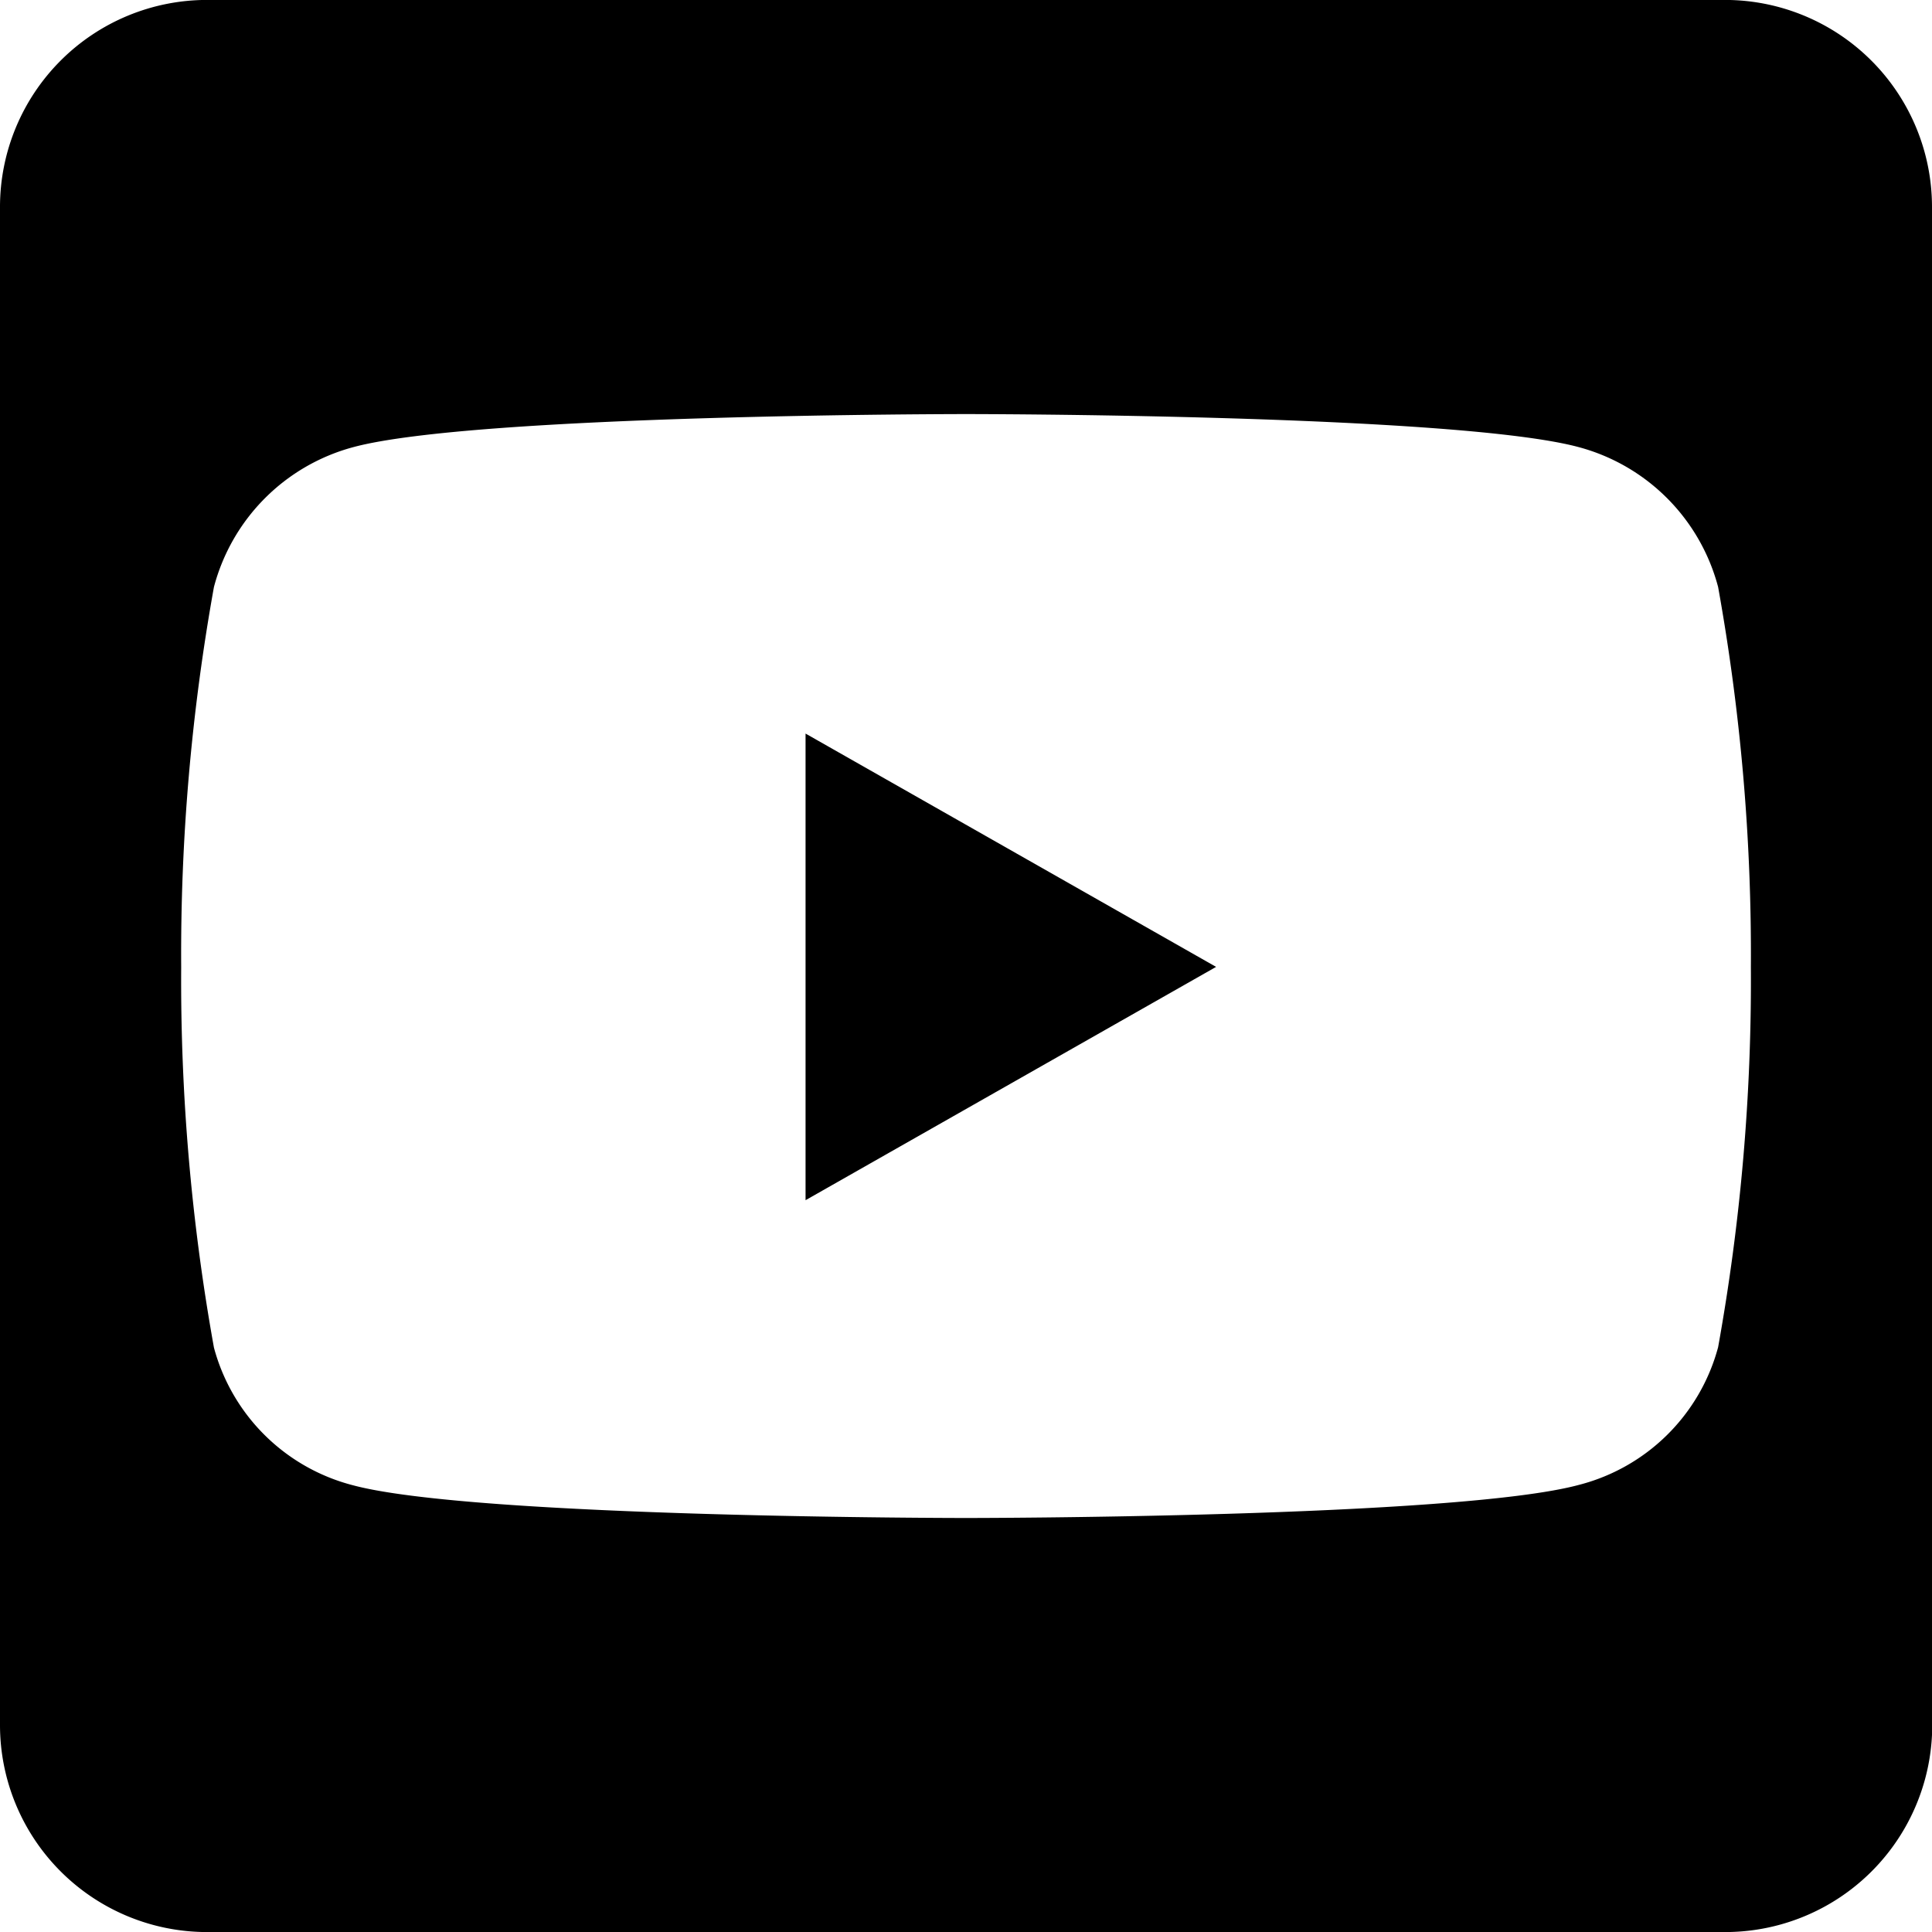
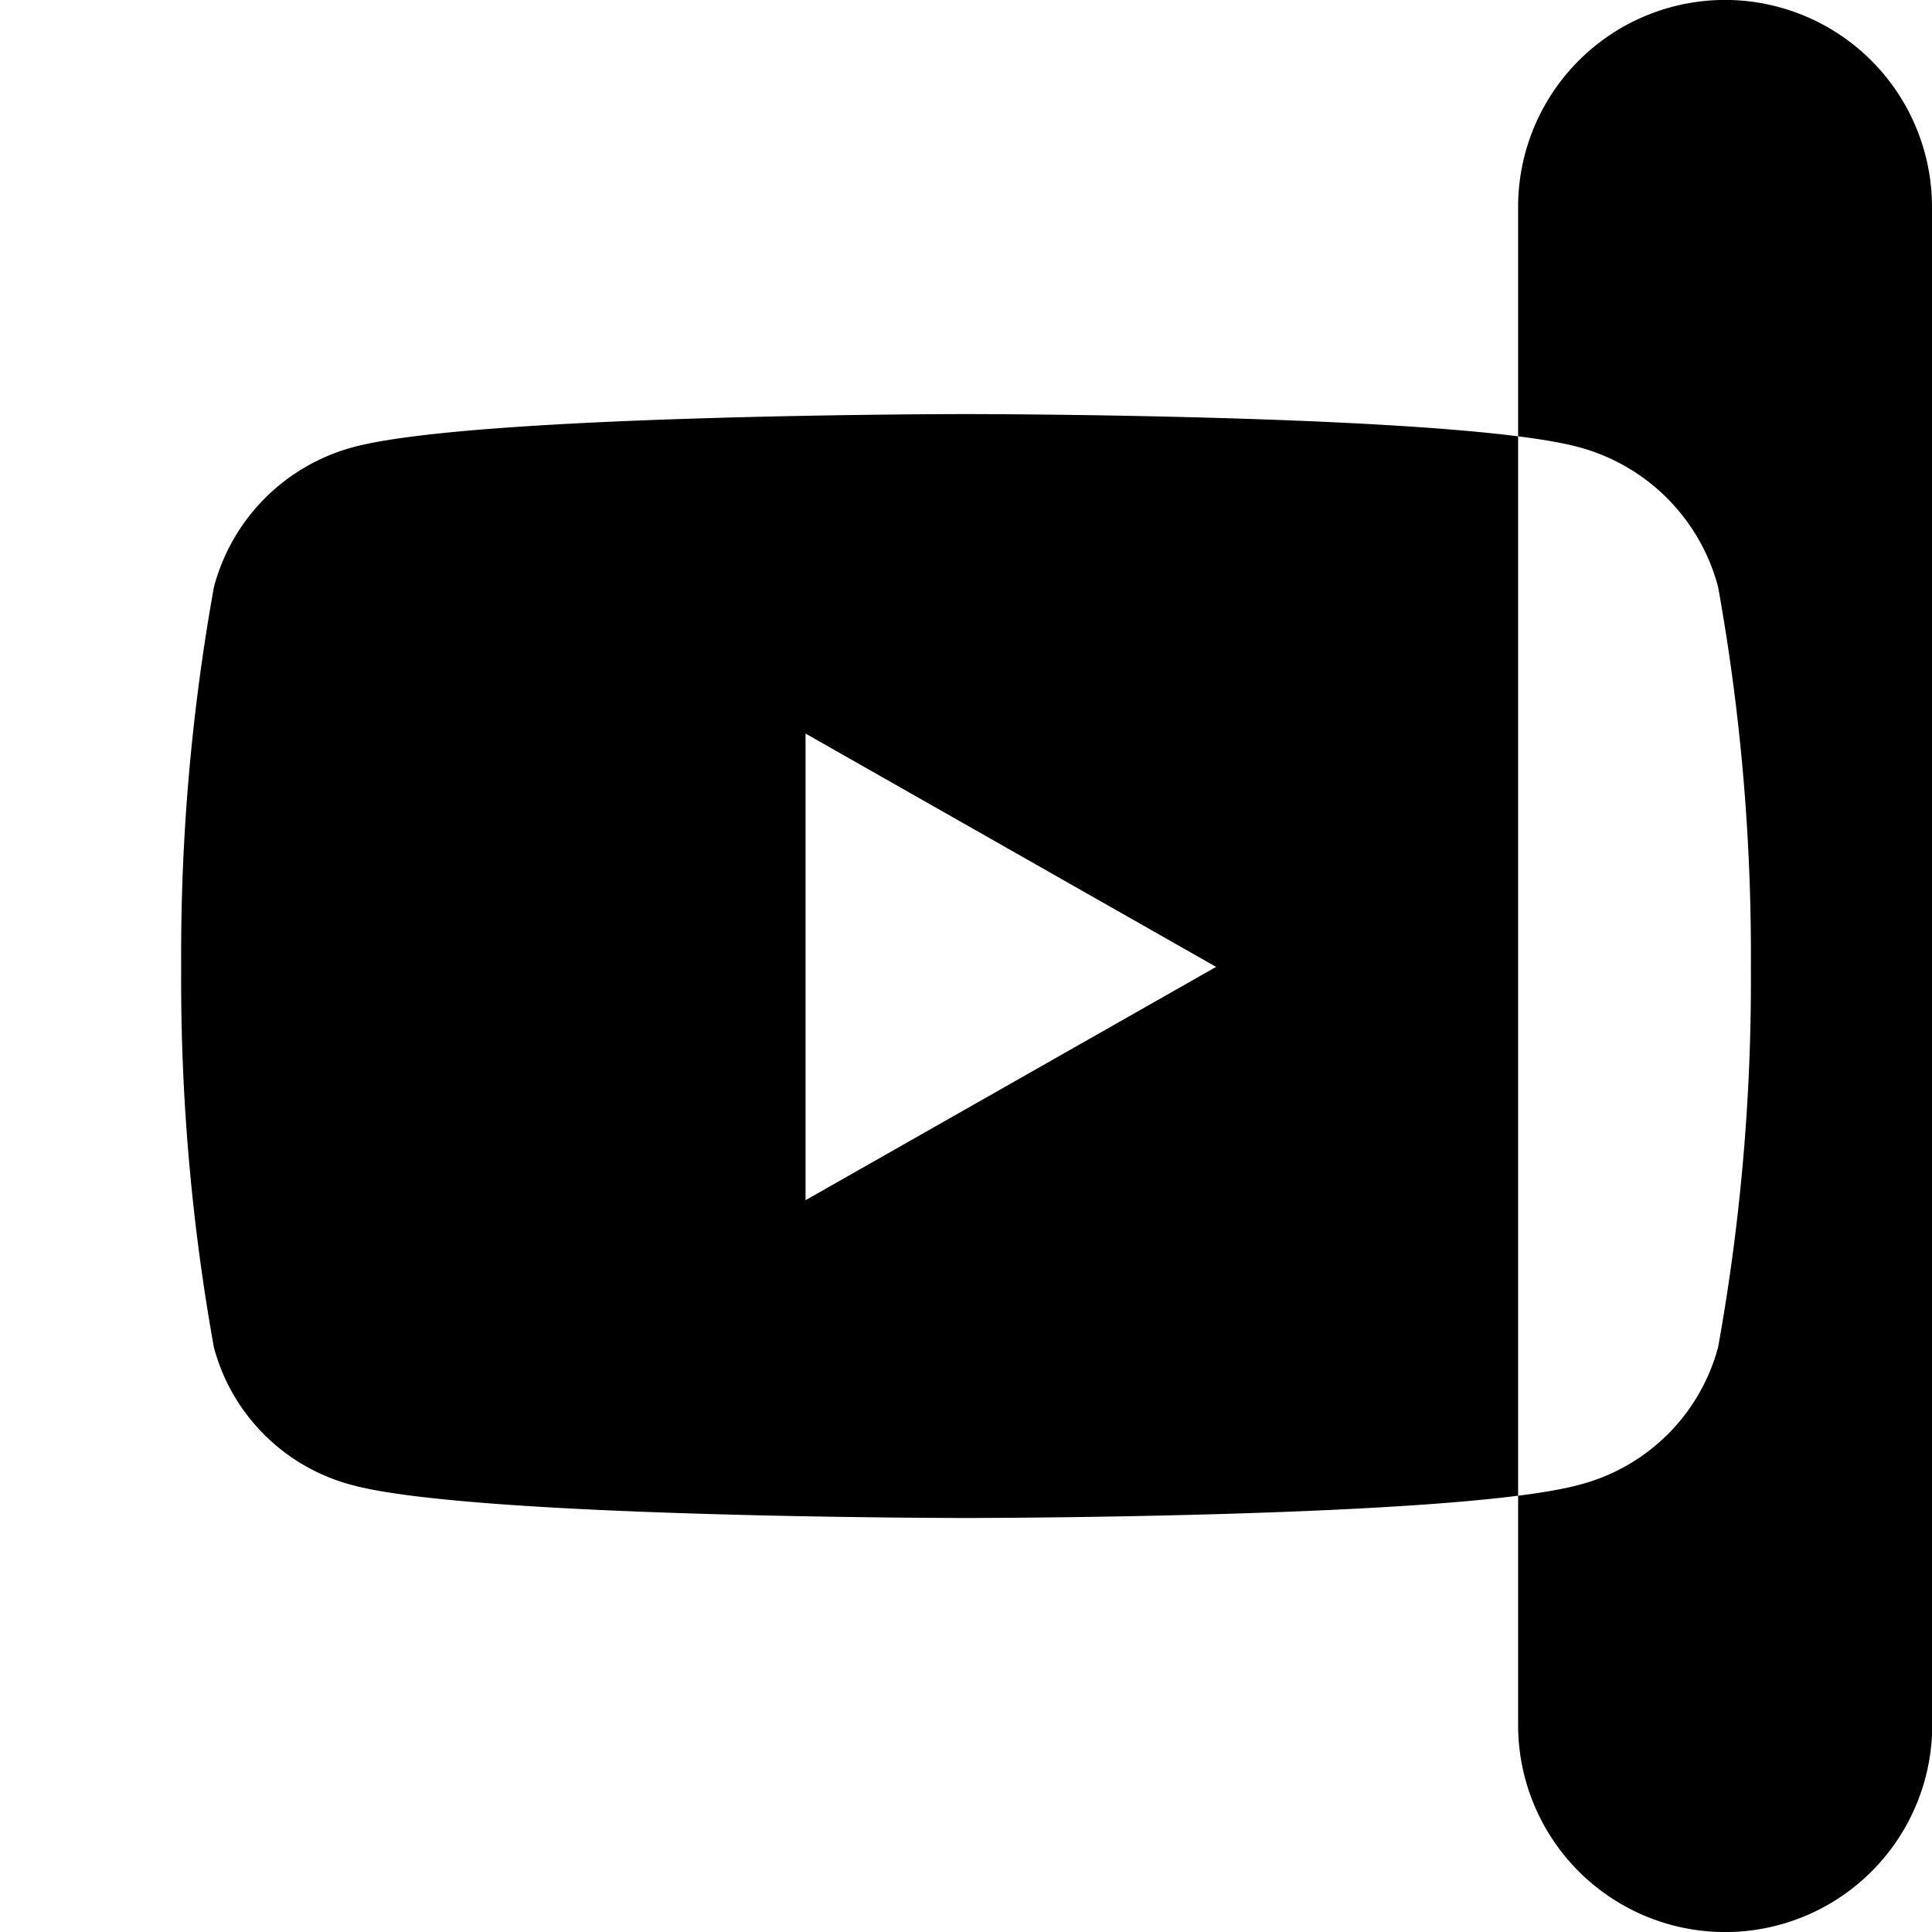
<svg xmlns="http://www.w3.org/2000/svg" width="31.723" height="31.723" viewBox="0 0 31.723 31.723">
  <g id="youtube" transform="translate(0)">
-     <path id="Icon_awesome-youtube-square" data-name="Icon awesome-youtube-square" d="M13.227,14.295l6.741,3.831-6.741,3.831Zm18.5-8.646V30.574a3.4,3.4,0,0,1-3.4,3.4H3.4a3.4,3.4,0,0,1-3.4-3.4V5.649a3.4,3.4,0,0,1,3.4-3.4H28.324A3.4,3.4,0,0,1,31.723,5.649ZM28.749,18.133a34.025,34.025,0,0,0-.538-6.245,3.232,3.232,0,0,0-2.28-2.294c-2-.545-10.069-.545-10.069-.545s-8.065,0-10.069.545a3.232,3.232,0,0,0-2.28,2.294,33.983,33.983,0,0,0-.538,6.245,34.025,34.025,0,0,0,.538,6.245,3.186,3.186,0,0,0,2.28,2.259c2,.538,10.069.538,10.069.538s8.065,0,10.069-.545a3.186,3.186,0,0,0,2.28-2.259,33.921,33.921,0,0,0,.538-6.238Z" transform="translate(0 -2.25)" fill="#000000" />
+     <path id="Icon_awesome-youtube-square" data-name="Icon awesome-youtube-square" d="M13.227,14.295l6.741,3.831-6.741,3.831Zm18.5-8.646V30.574a3.4,3.4,0,0,1-3.4,3.4a3.4,3.4,0,0,1-3.4-3.4V5.649a3.4,3.4,0,0,1,3.4-3.4H28.324A3.4,3.4,0,0,1,31.723,5.649ZM28.749,18.133a34.025,34.025,0,0,0-.538-6.245,3.232,3.232,0,0,0-2.28-2.294c-2-.545-10.069-.545-10.069-.545s-8.065,0-10.069.545a3.232,3.232,0,0,0-2.28,2.294,33.983,33.983,0,0,0-.538,6.245,34.025,34.025,0,0,0,.538,6.245,3.186,3.186,0,0,0,2.28,2.259c2,.538,10.069.538,10.069.538s8.065,0,10.069-.545a3.186,3.186,0,0,0,2.28-2.259,33.921,33.921,0,0,0,.538-6.238Z" transform="translate(0 -2.25)" fill="#000000" />
  </g>
</svg>